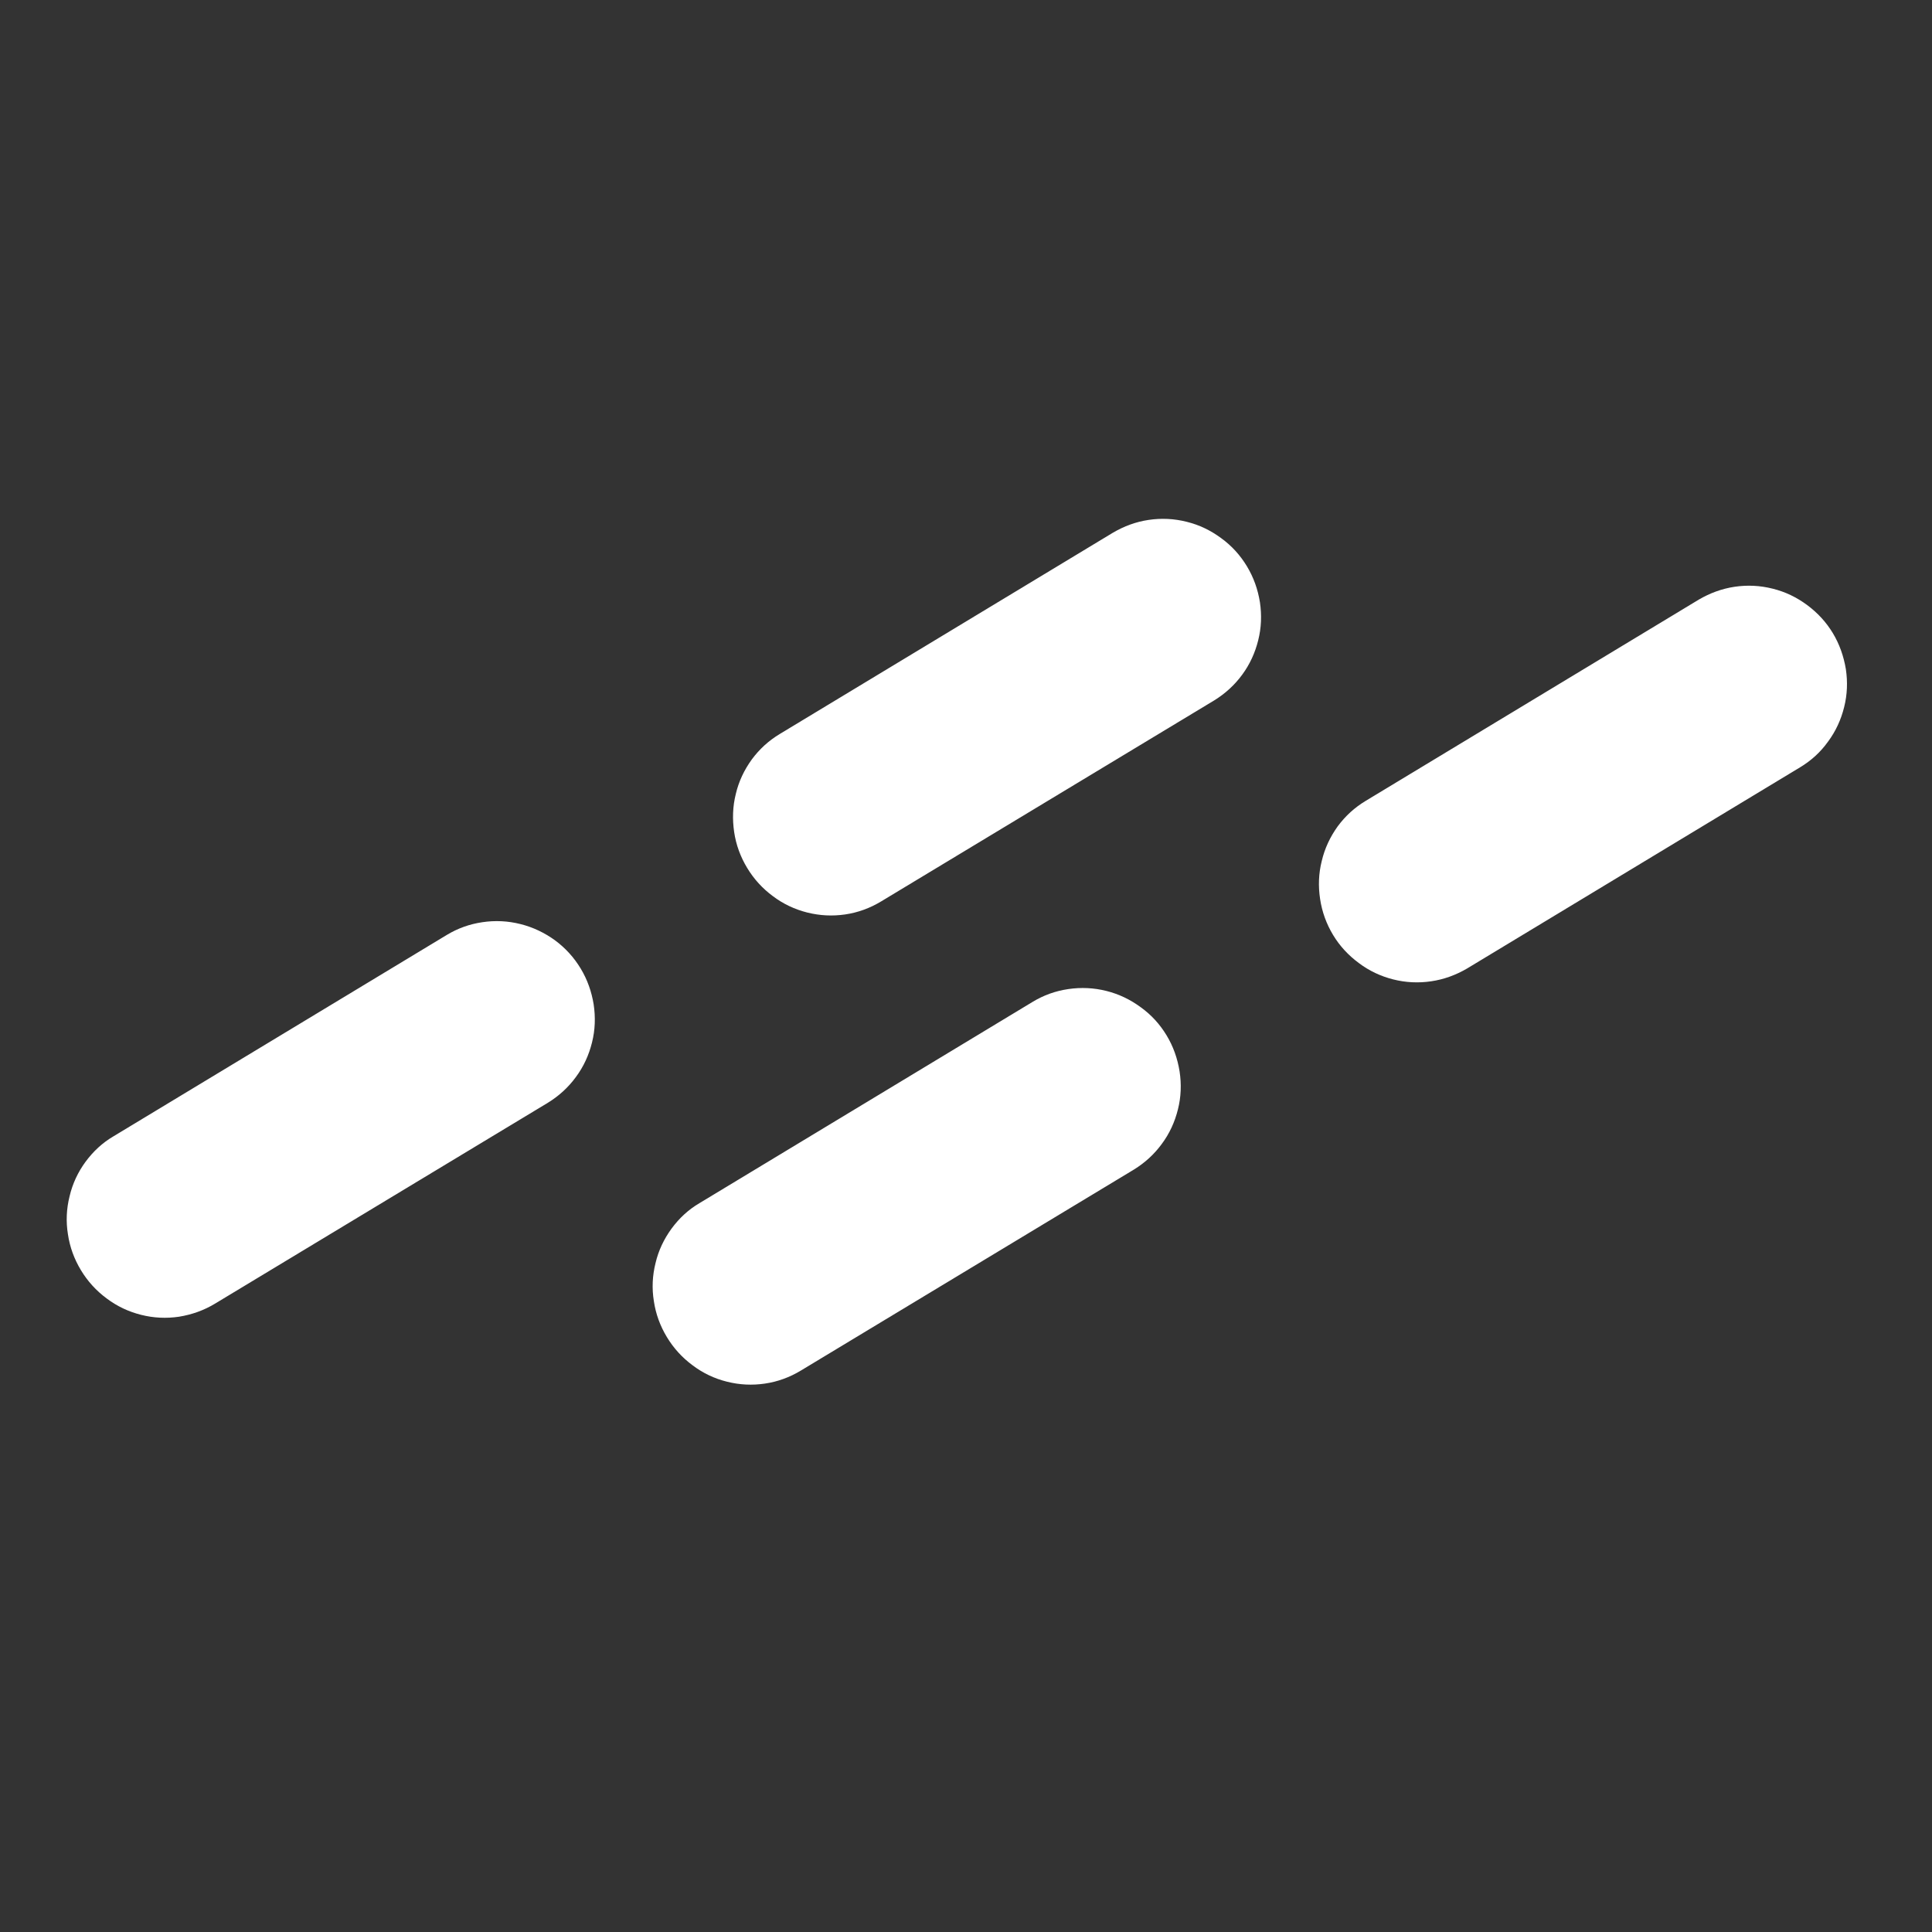
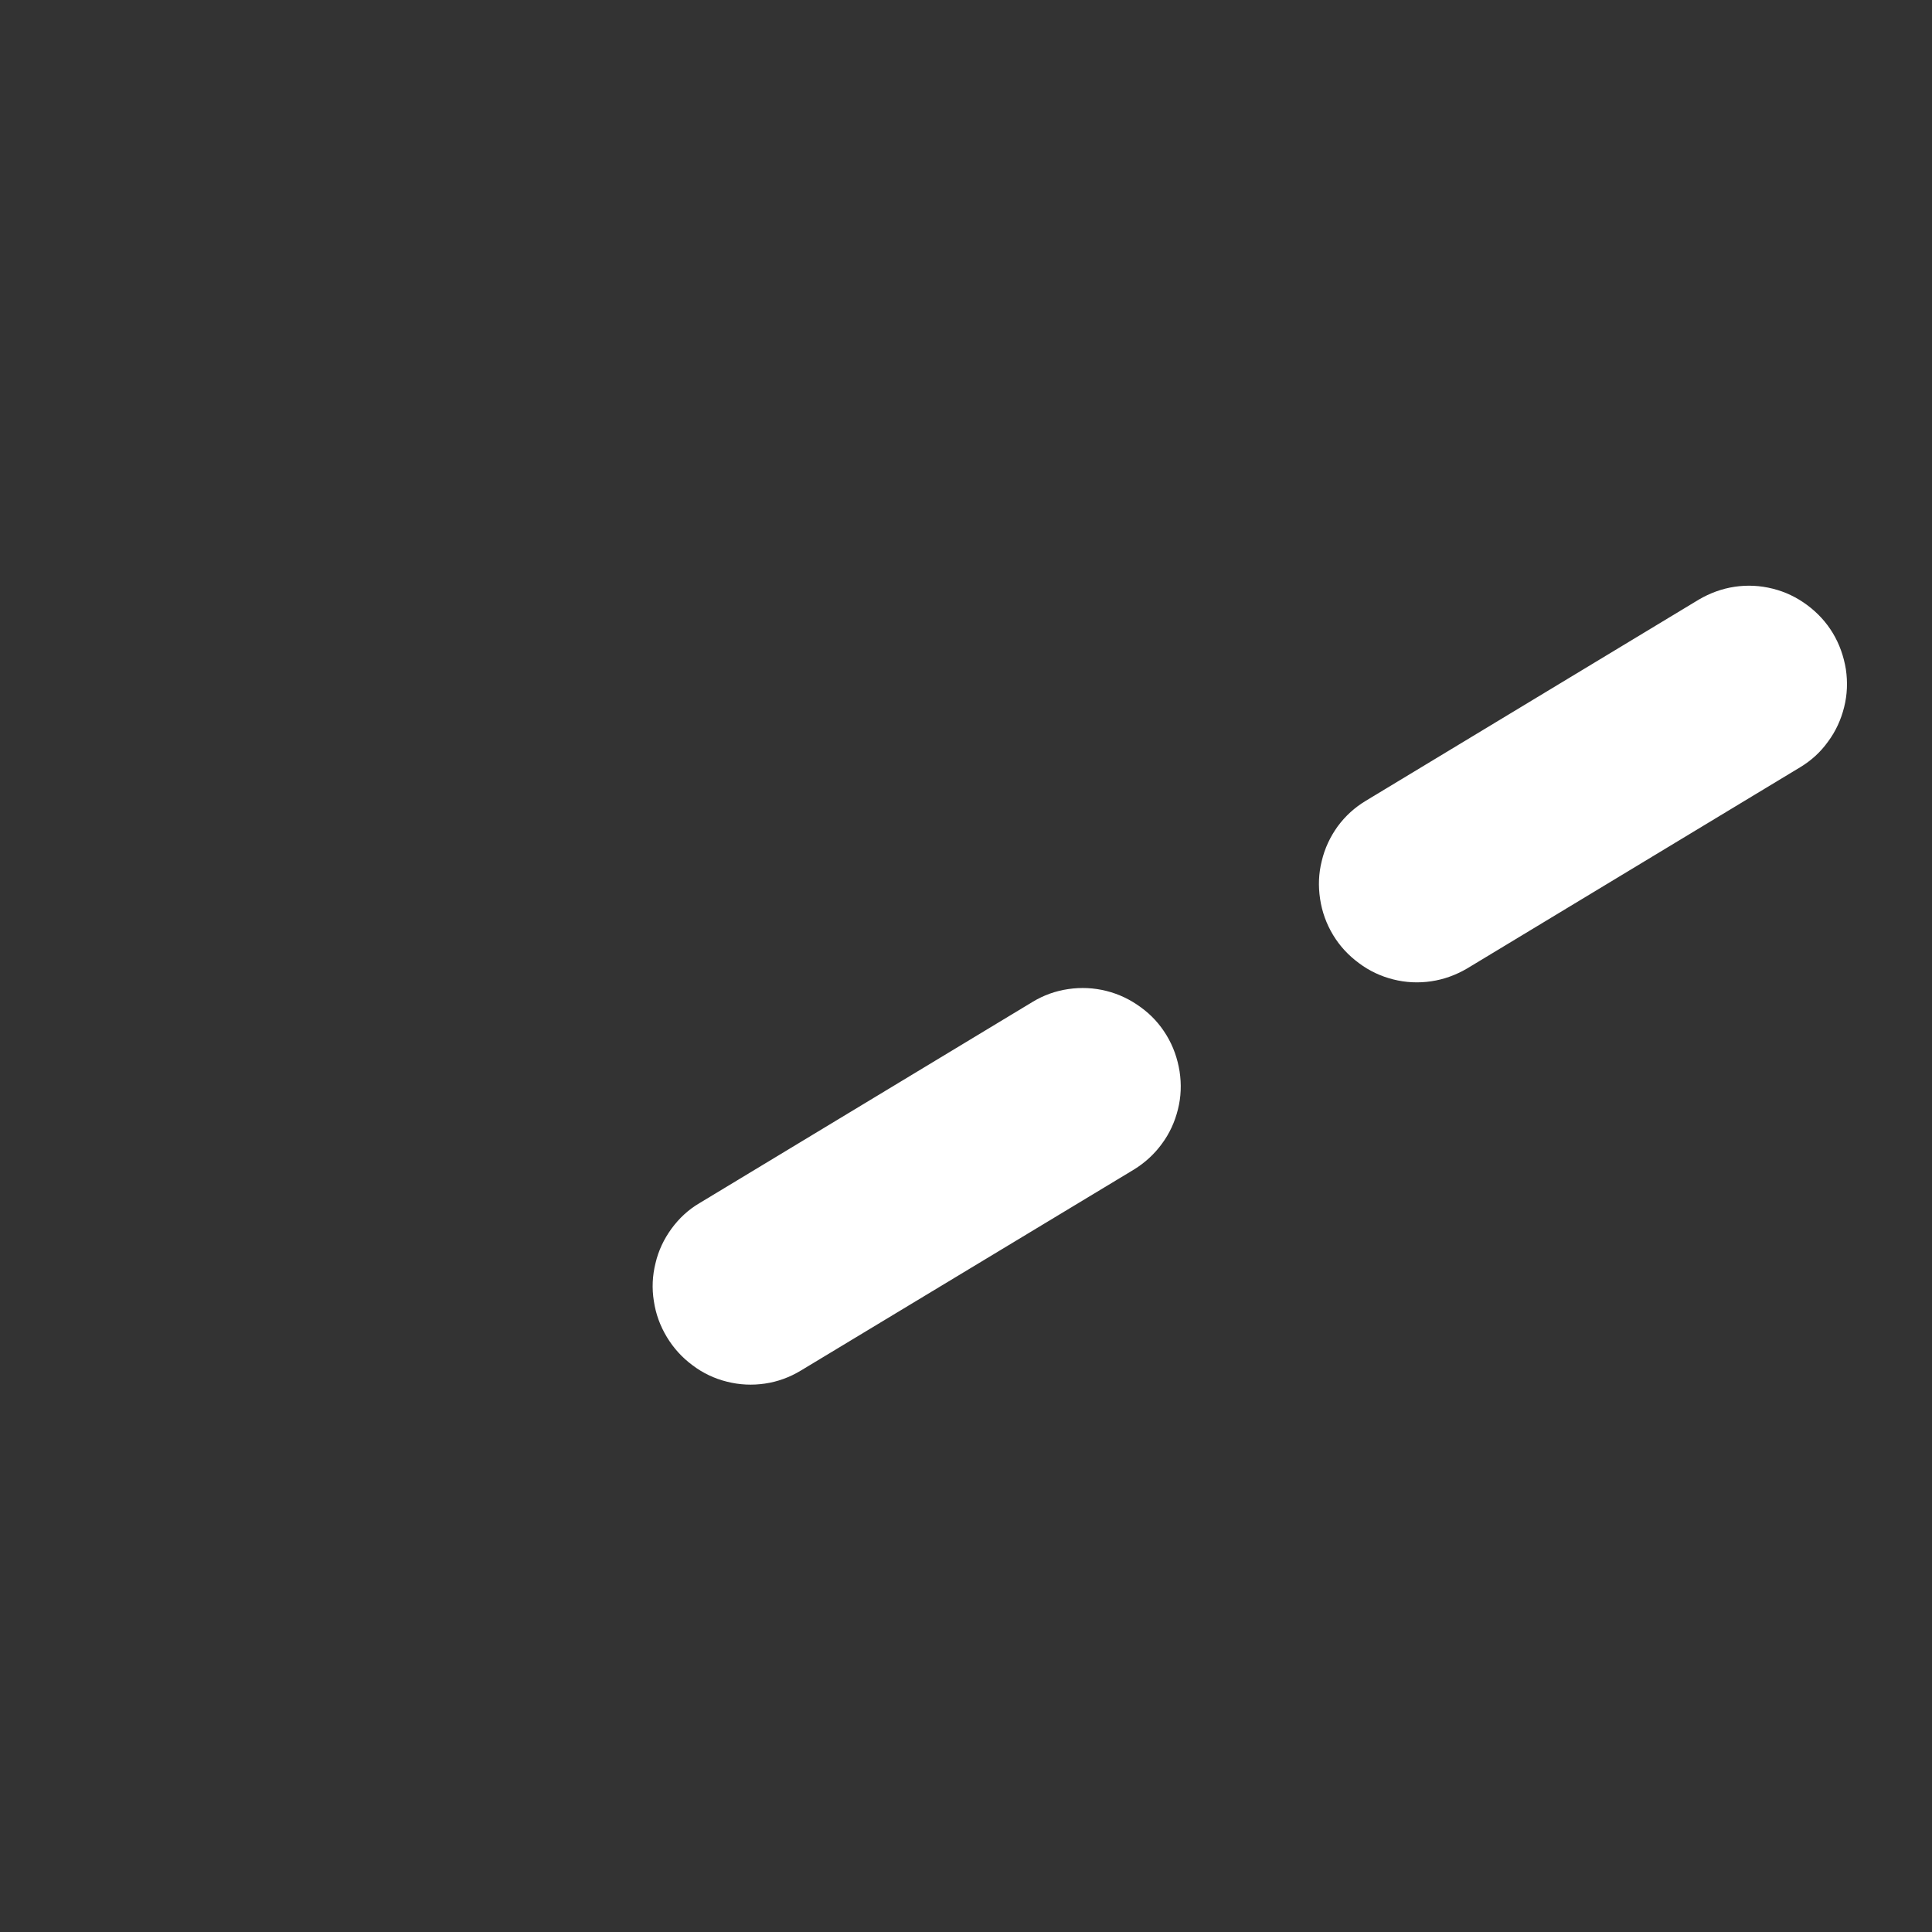
<svg xmlns="http://www.w3.org/2000/svg" width="48" zoomAndPan="magnify" viewBox="0 0 36 36" height="48" preserveAspectRatio="xMidYMid meet" version="1.0">
  <rect x="0" y="0" width="36" height="36" fill="#333333" stroke="none" />
-   <path fill="#fff" d="M 2.117 21.172 L 8.324 17.422 C 8.531 17.297 8.75 17.219 8.988 17.184 C 9.227 17.148 9.465 17.16 9.699 17.219 C 9.93 17.277 10.145 17.379 10.34 17.52 C 10.535 17.664 10.695 17.84 10.82 18.047 C 10.945 18.254 11.023 18.477 11.062 18.715 C 11.098 18.957 11.09 19.191 11.031 19.426 C 10.973 19.66 10.875 19.875 10.73 20.07 C 10.59 20.262 10.414 20.422 10.211 20.547 L 4.004 24.293 C 3.797 24.418 3.574 24.496 3.336 24.535 C 3.098 24.57 2.863 24.559 2.629 24.5 C 2.395 24.441 2.18 24.34 1.988 24.195 C 1.793 24.051 1.633 23.875 1.508 23.668 C 1.383 23.461 1.301 23.238 1.266 23 C 1.227 22.762 1.238 22.523 1.297 22.289 C 1.352 22.055 1.453 21.84 1.594 21.648 C 1.738 21.453 1.91 21.293 2.117 21.172 Z M 14.531 13.676 L 20.738 9.926 C 20.945 9.805 21.164 9.723 21.402 9.688 C 21.641 9.652 21.879 9.664 22.113 9.723 C 22.348 9.781 22.559 9.883 22.754 10.027 C 22.949 10.168 23.109 10.344 23.234 10.551 C 23.359 10.758 23.438 10.98 23.477 11.223 C 23.512 11.461 23.504 11.695 23.445 11.93 C 23.387 12.164 23.289 12.379 23.145 12.574 C 23.004 12.766 22.828 12.926 22.625 13.051 L 16.418 16.797 C 16.211 16.922 15.988 17.004 15.75 17.039 C 15.512 17.074 15.277 17.062 15.043 17.004 C 14.809 16.945 14.594 16.844 14.402 16.699 C 14.207 16.555 14.047 16.379 13.922 16.172 C 13.797 15.965 13.715 15.742 13.68 15.504 C 13.645 15.266 13.652 15.027 13.711 14.793 C 13.766 14.559 13.867 14.348 14.008 14.152 C 14.152 13.957 14.324 13.801 14.531 13.676 Z M 14.531 13.676 " fill-opacity="1" fill-rule="nonzero" />
  <path fill="#fff" d="M 13.035 22.418 L 19.242 18.668 C 19.449 18.543 19.668 18.465 19.906 18.43 C 20.145 18.395 20.383 18.406 20.617 18.465 C 20.848 18.523 21.062 18.625 21.258 18.77 C 21.453 18.91 21.613 19.086 21.738 19.293 C 21.863 19.5 21.941 19.723 21.98 19.965 C 22.016 20.203 22.008 20.438 21.949 20.672 C 21.891 20.906 21.793 21.121 21.648 21.316 C 21.508 21.508 21.332 21.668 21.129 21.793 L 14.922 25.539 C 14.715 25.664 14.492 25.746 14.254 25.781 C 14.016 25.816 13.781 25.805 13.547 25.746 C 13.312 25.688 13.098 25.586 12.906 25.441 C 12.711 25.297 12.551 25.121 12.426 24.914 C 12.301 24.707 12.219 24.484 12.184 24.246 C 12.145 24.008 12.156 23.77 12.215 23.535 C 12.27 23.301 12.371 23.09 12.512 22.895 C 12.656 22.699 12.828 22.539 13.035 22.418 Z M 25.449 14.922 L 31.656 11.172 C 31.863 11.051 32.086 10.969 32.32 10.934 C 32.559 10.898 32.797 10.91 33.031 10.969 C 33.266 11.027 33.477 11.129 33.672 11.273 C 33.867 11.418 34.027 11.59 34.152 11.797 C 34.277 12.004 34.355 12.23 34.395 12.469 C 34.43 12.707 34.422 12.941 34.363 13.176 C 34.305 13.41 34.207 13.625 34.062 13.82 C 33.922 14.016 33.75 14.172 33.543 14.297 L 27.336 18.047 C 27.129 18.168 26.906 18.25 26.668 18.285 C 26.43 18.32 26.195 18.309 25.961 18.25 C 25.727 18.191 25.512 18.09 25.32 17.945 C 25.125 17.801 24.965 17.629 24.84 17.422 C 24.715 17.215 24.633 16.988 24.598 16.75 C 24.562 16.512 24.57 16.277 24.629 16.043 C 24.684 15.809 24.785 15.594 24.926 15.398 C 25.07 15.203 25.242 15.047 25.449 14.922 Z M 25.449 14.922 " fill-opacity="1" fill-rule="nonzero" />
</svg>